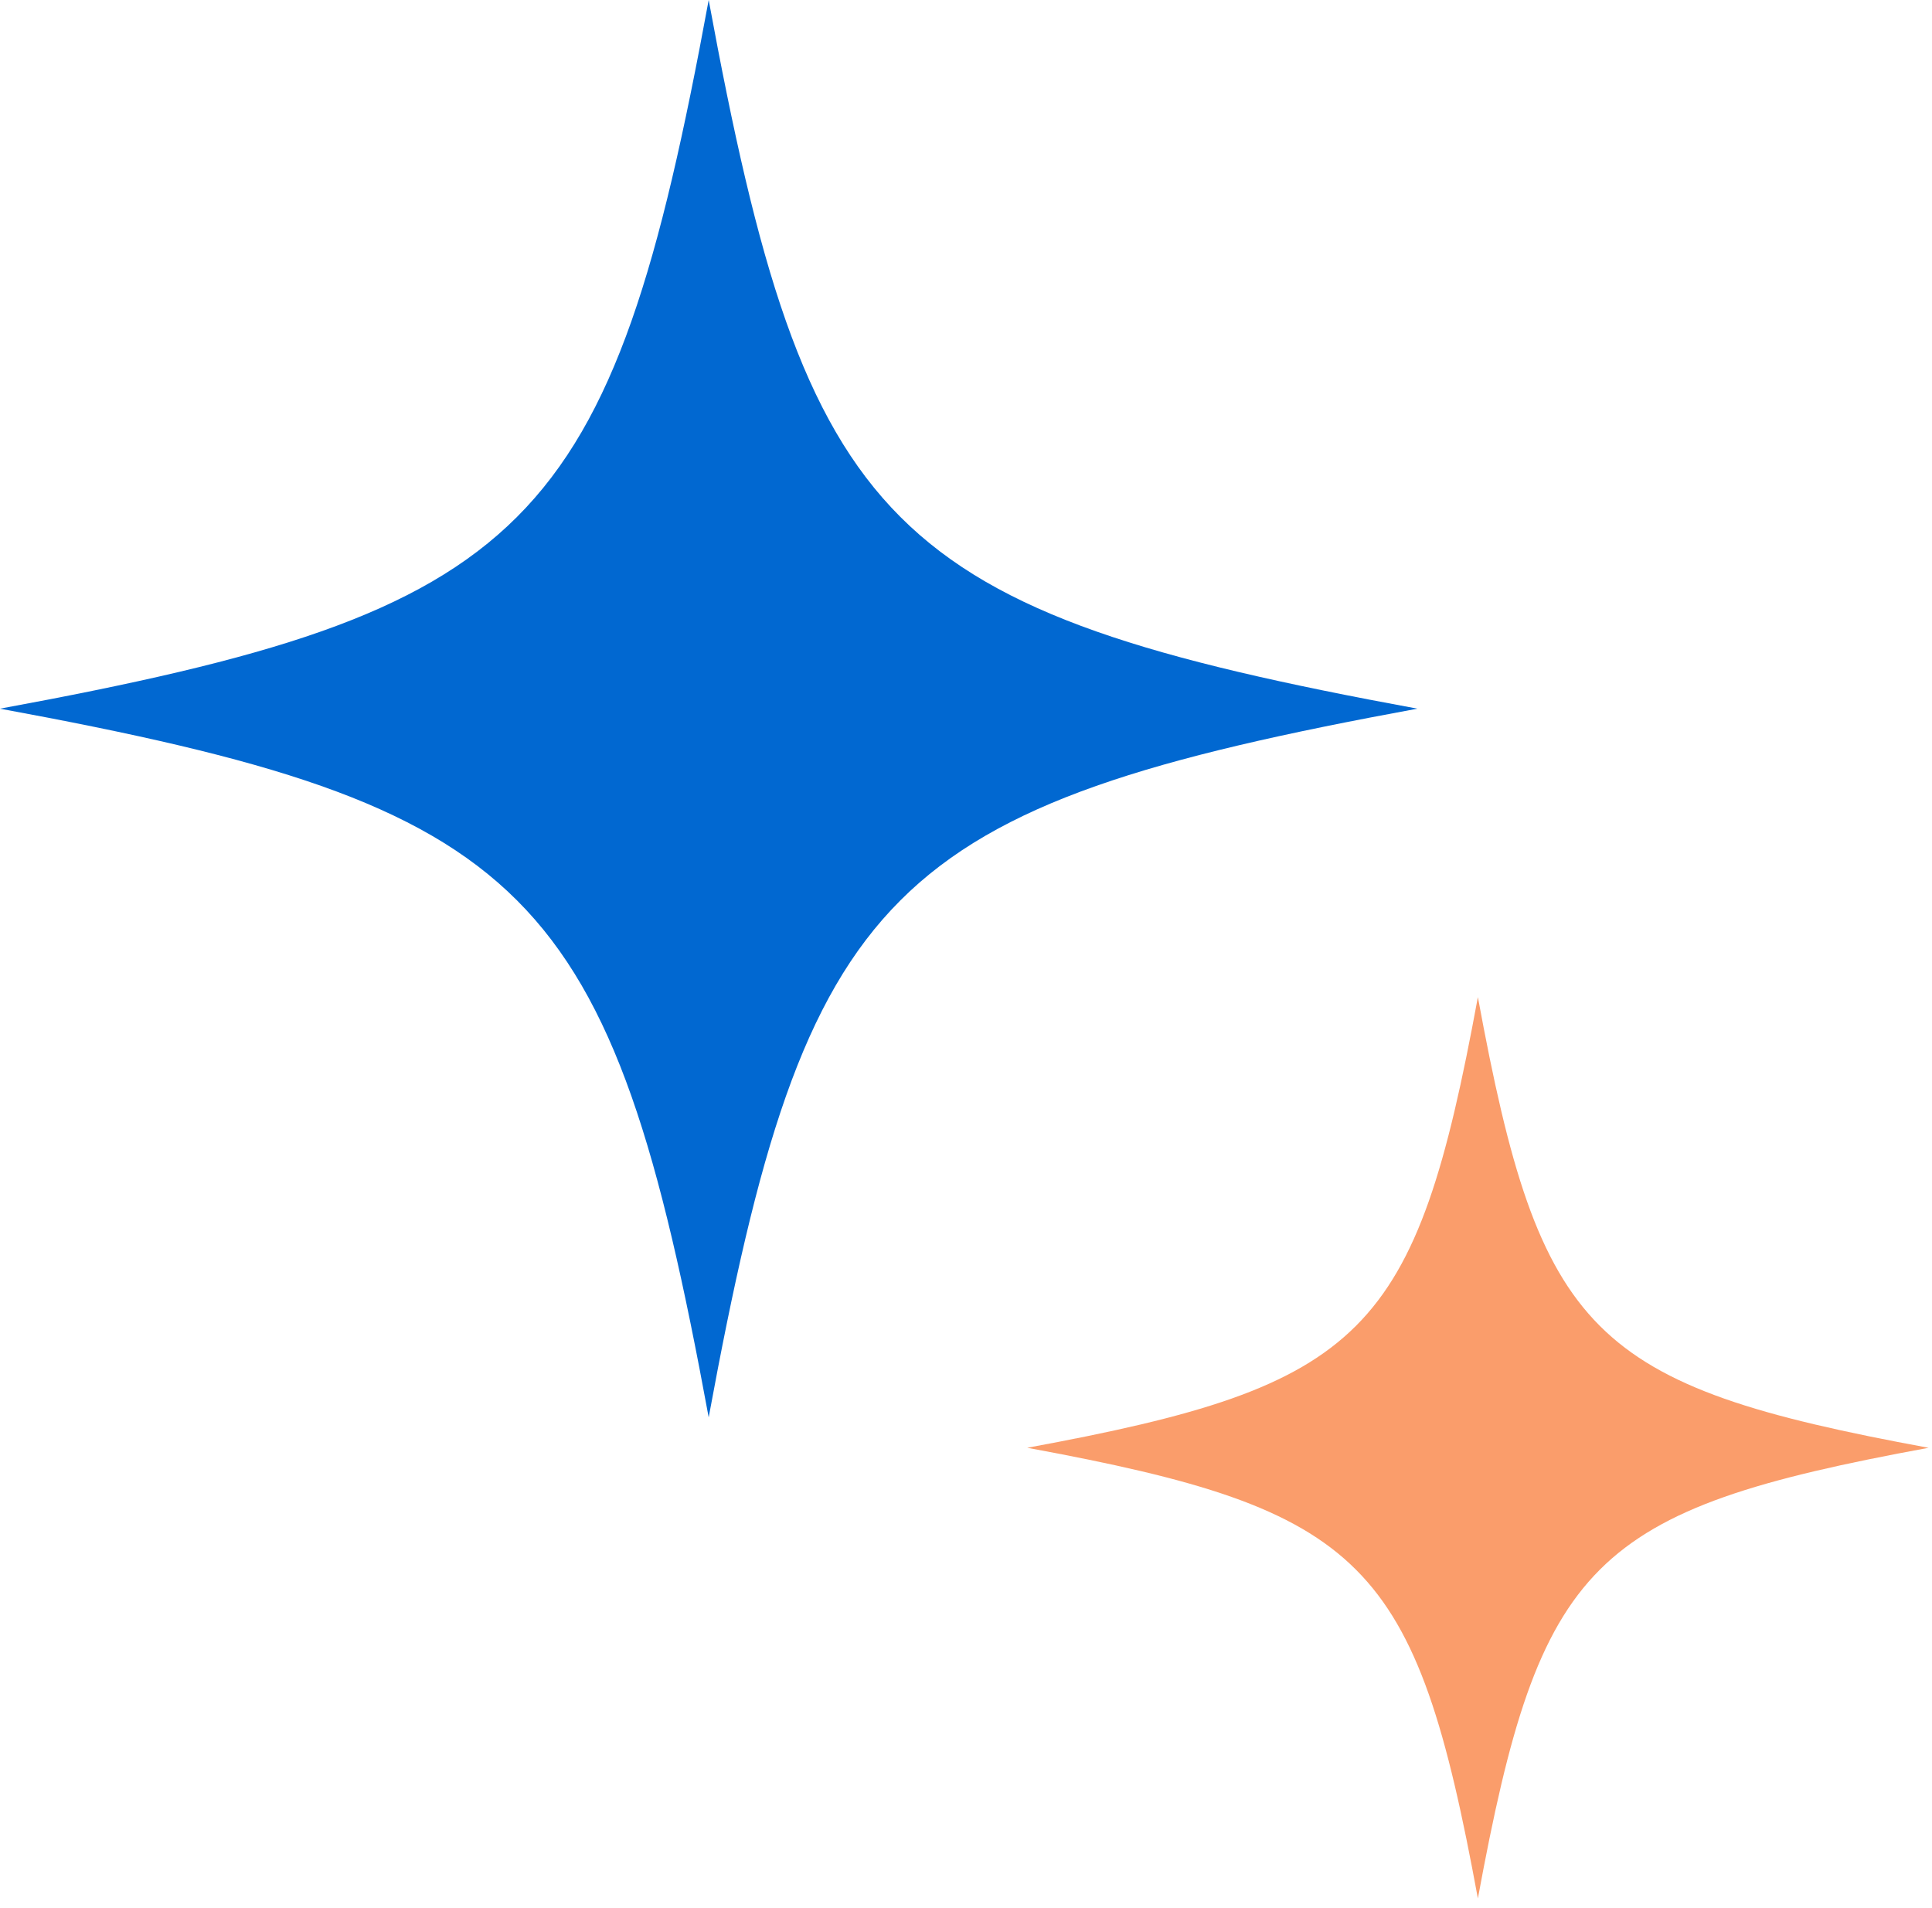
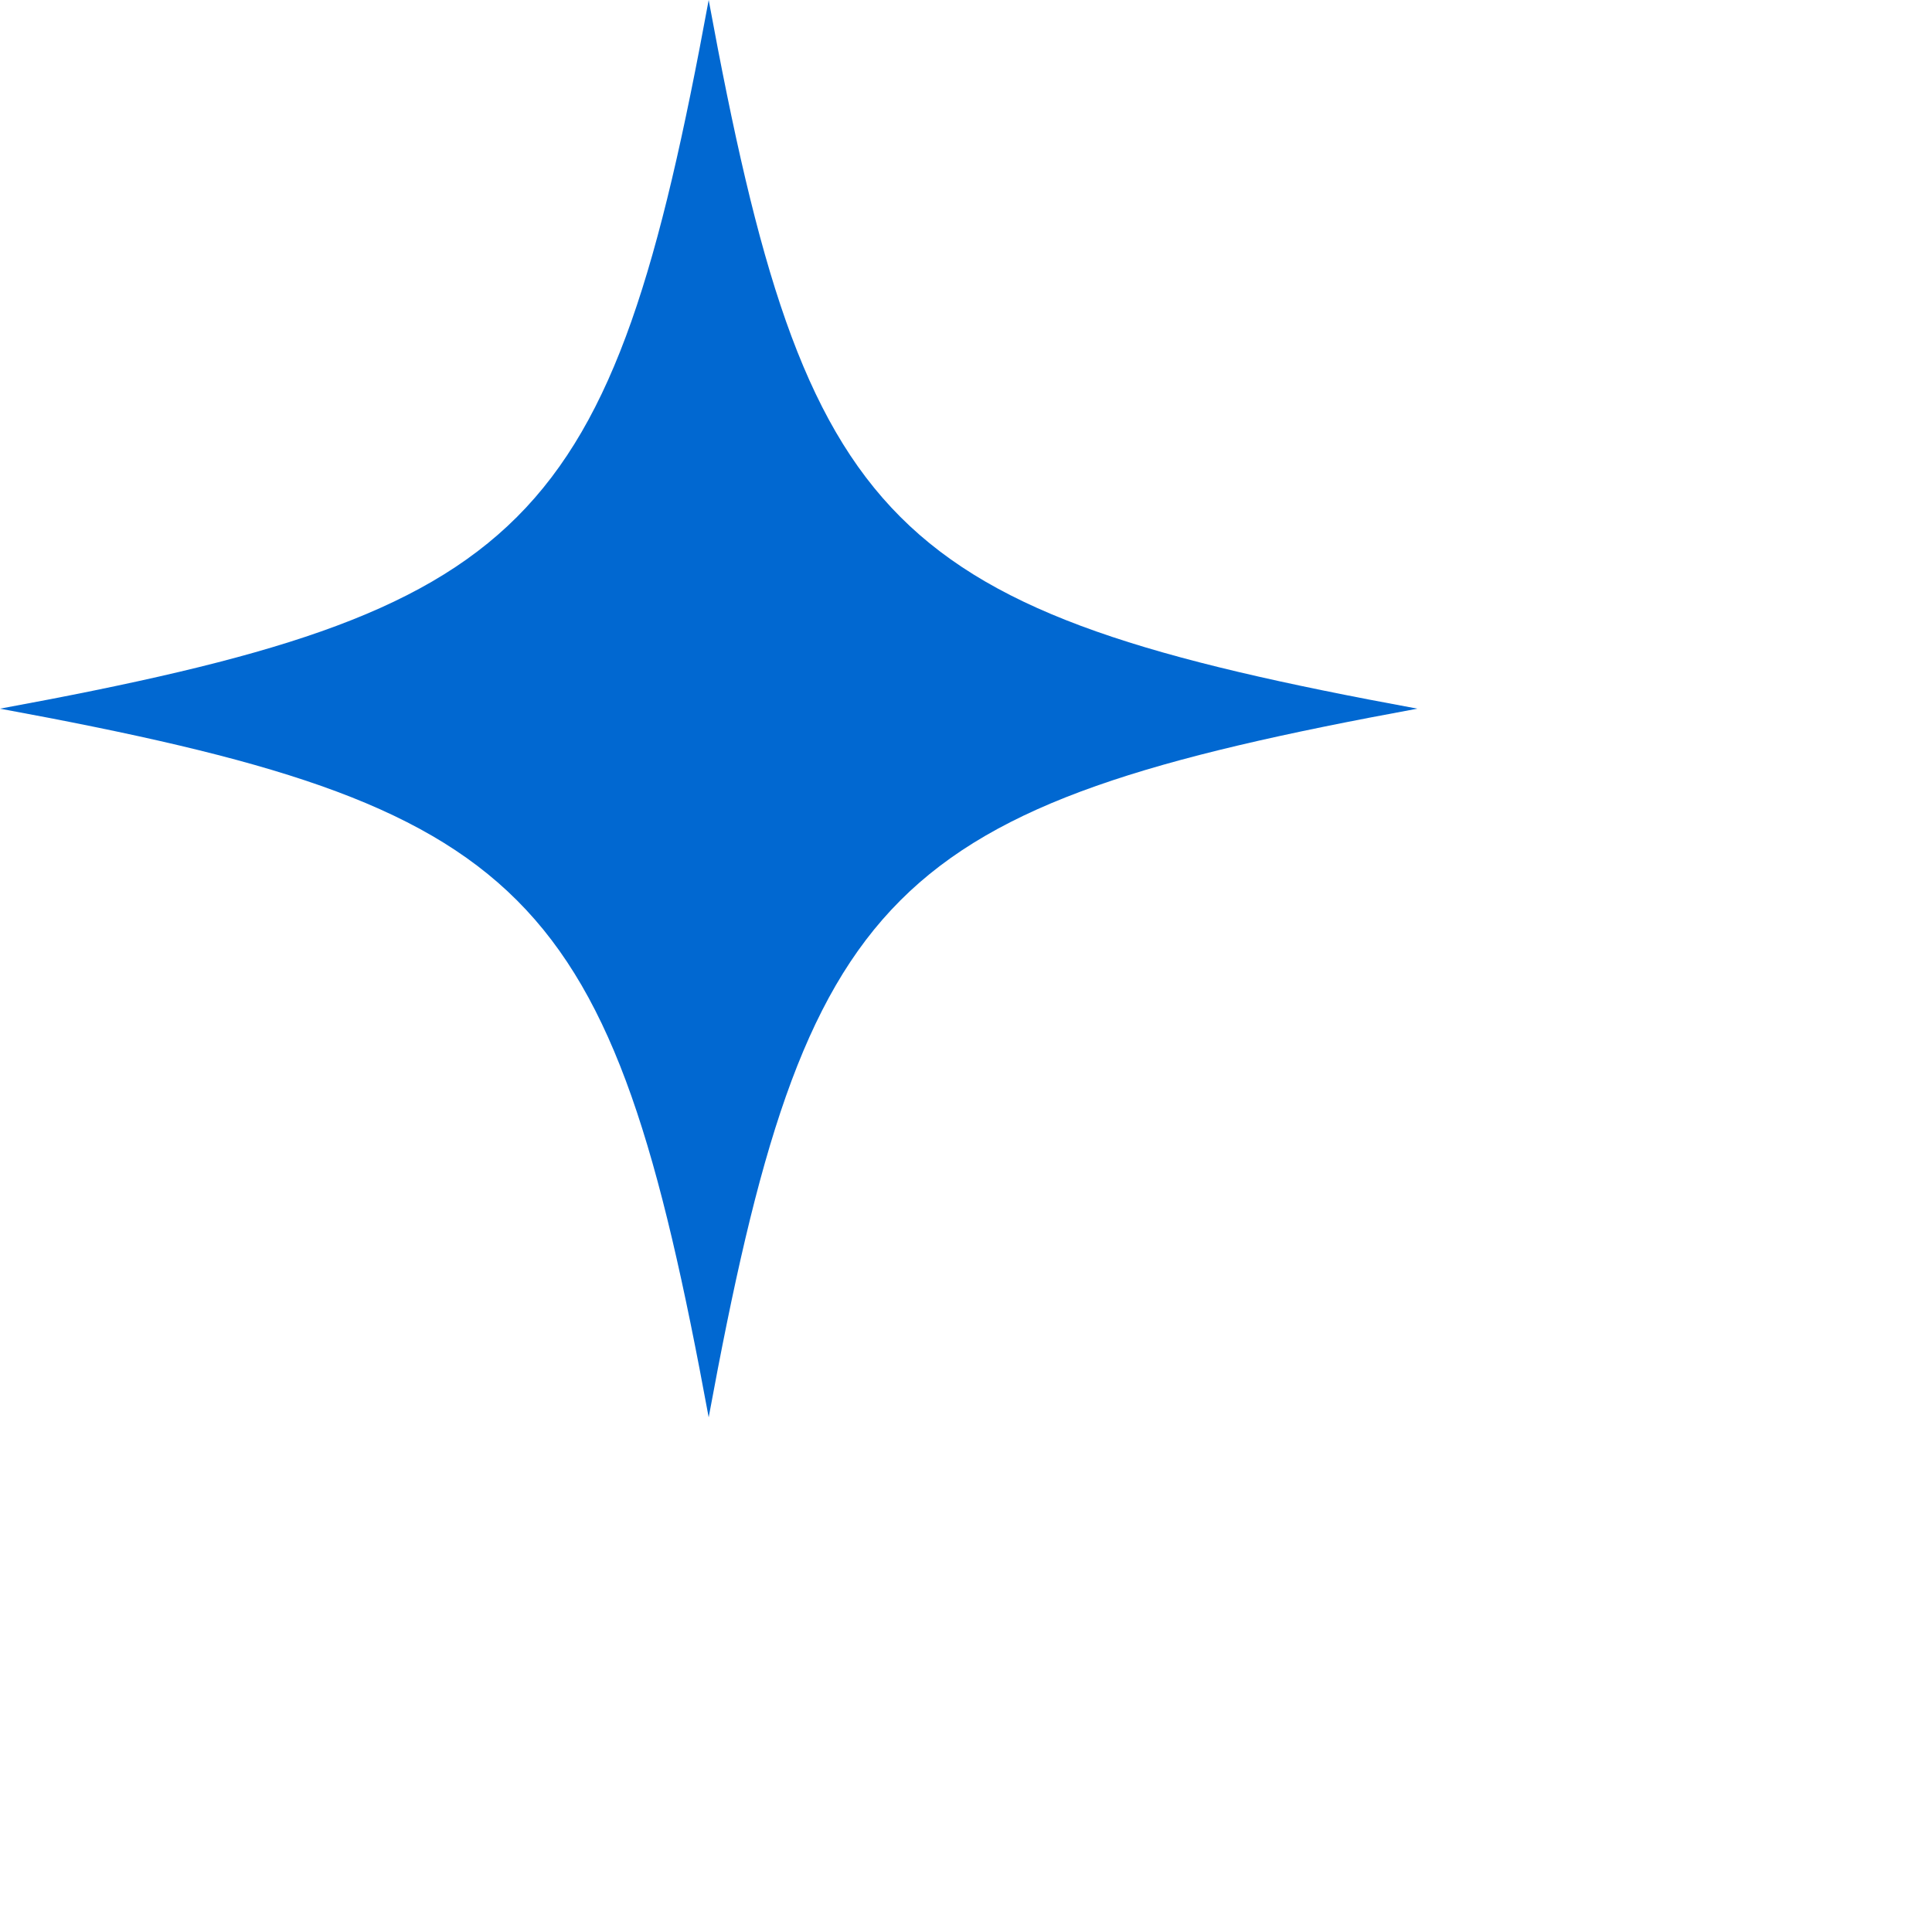
<svg xmlns="http://www.w3.org/2000/svg" width="81" height="80" viewBox="0 0 81 80" fill="none">
  <path d="M29.712 0C25.61 22.284 22.283 25.61 0 29.712C22.285 33.814 25.61 37.14 29.712 59.424C33.815 37.139 37.14 33.814 59.425 29.712C37.14 25.61 33.815 22.284 29.712 0Z" fill="#0168D1" />
-   <path d="M61.961 41.804C59.354 55.975 57.237 58.091 43.066 60.7C57.237 63.308 59.354 65.424 61.961 79.595C64.57 65.424 66.687 63.309 80.857 60.701C66.685 58.091 64.57 55.977 61.961 41.804Z" fill="#FA9D6B" />
</svg>